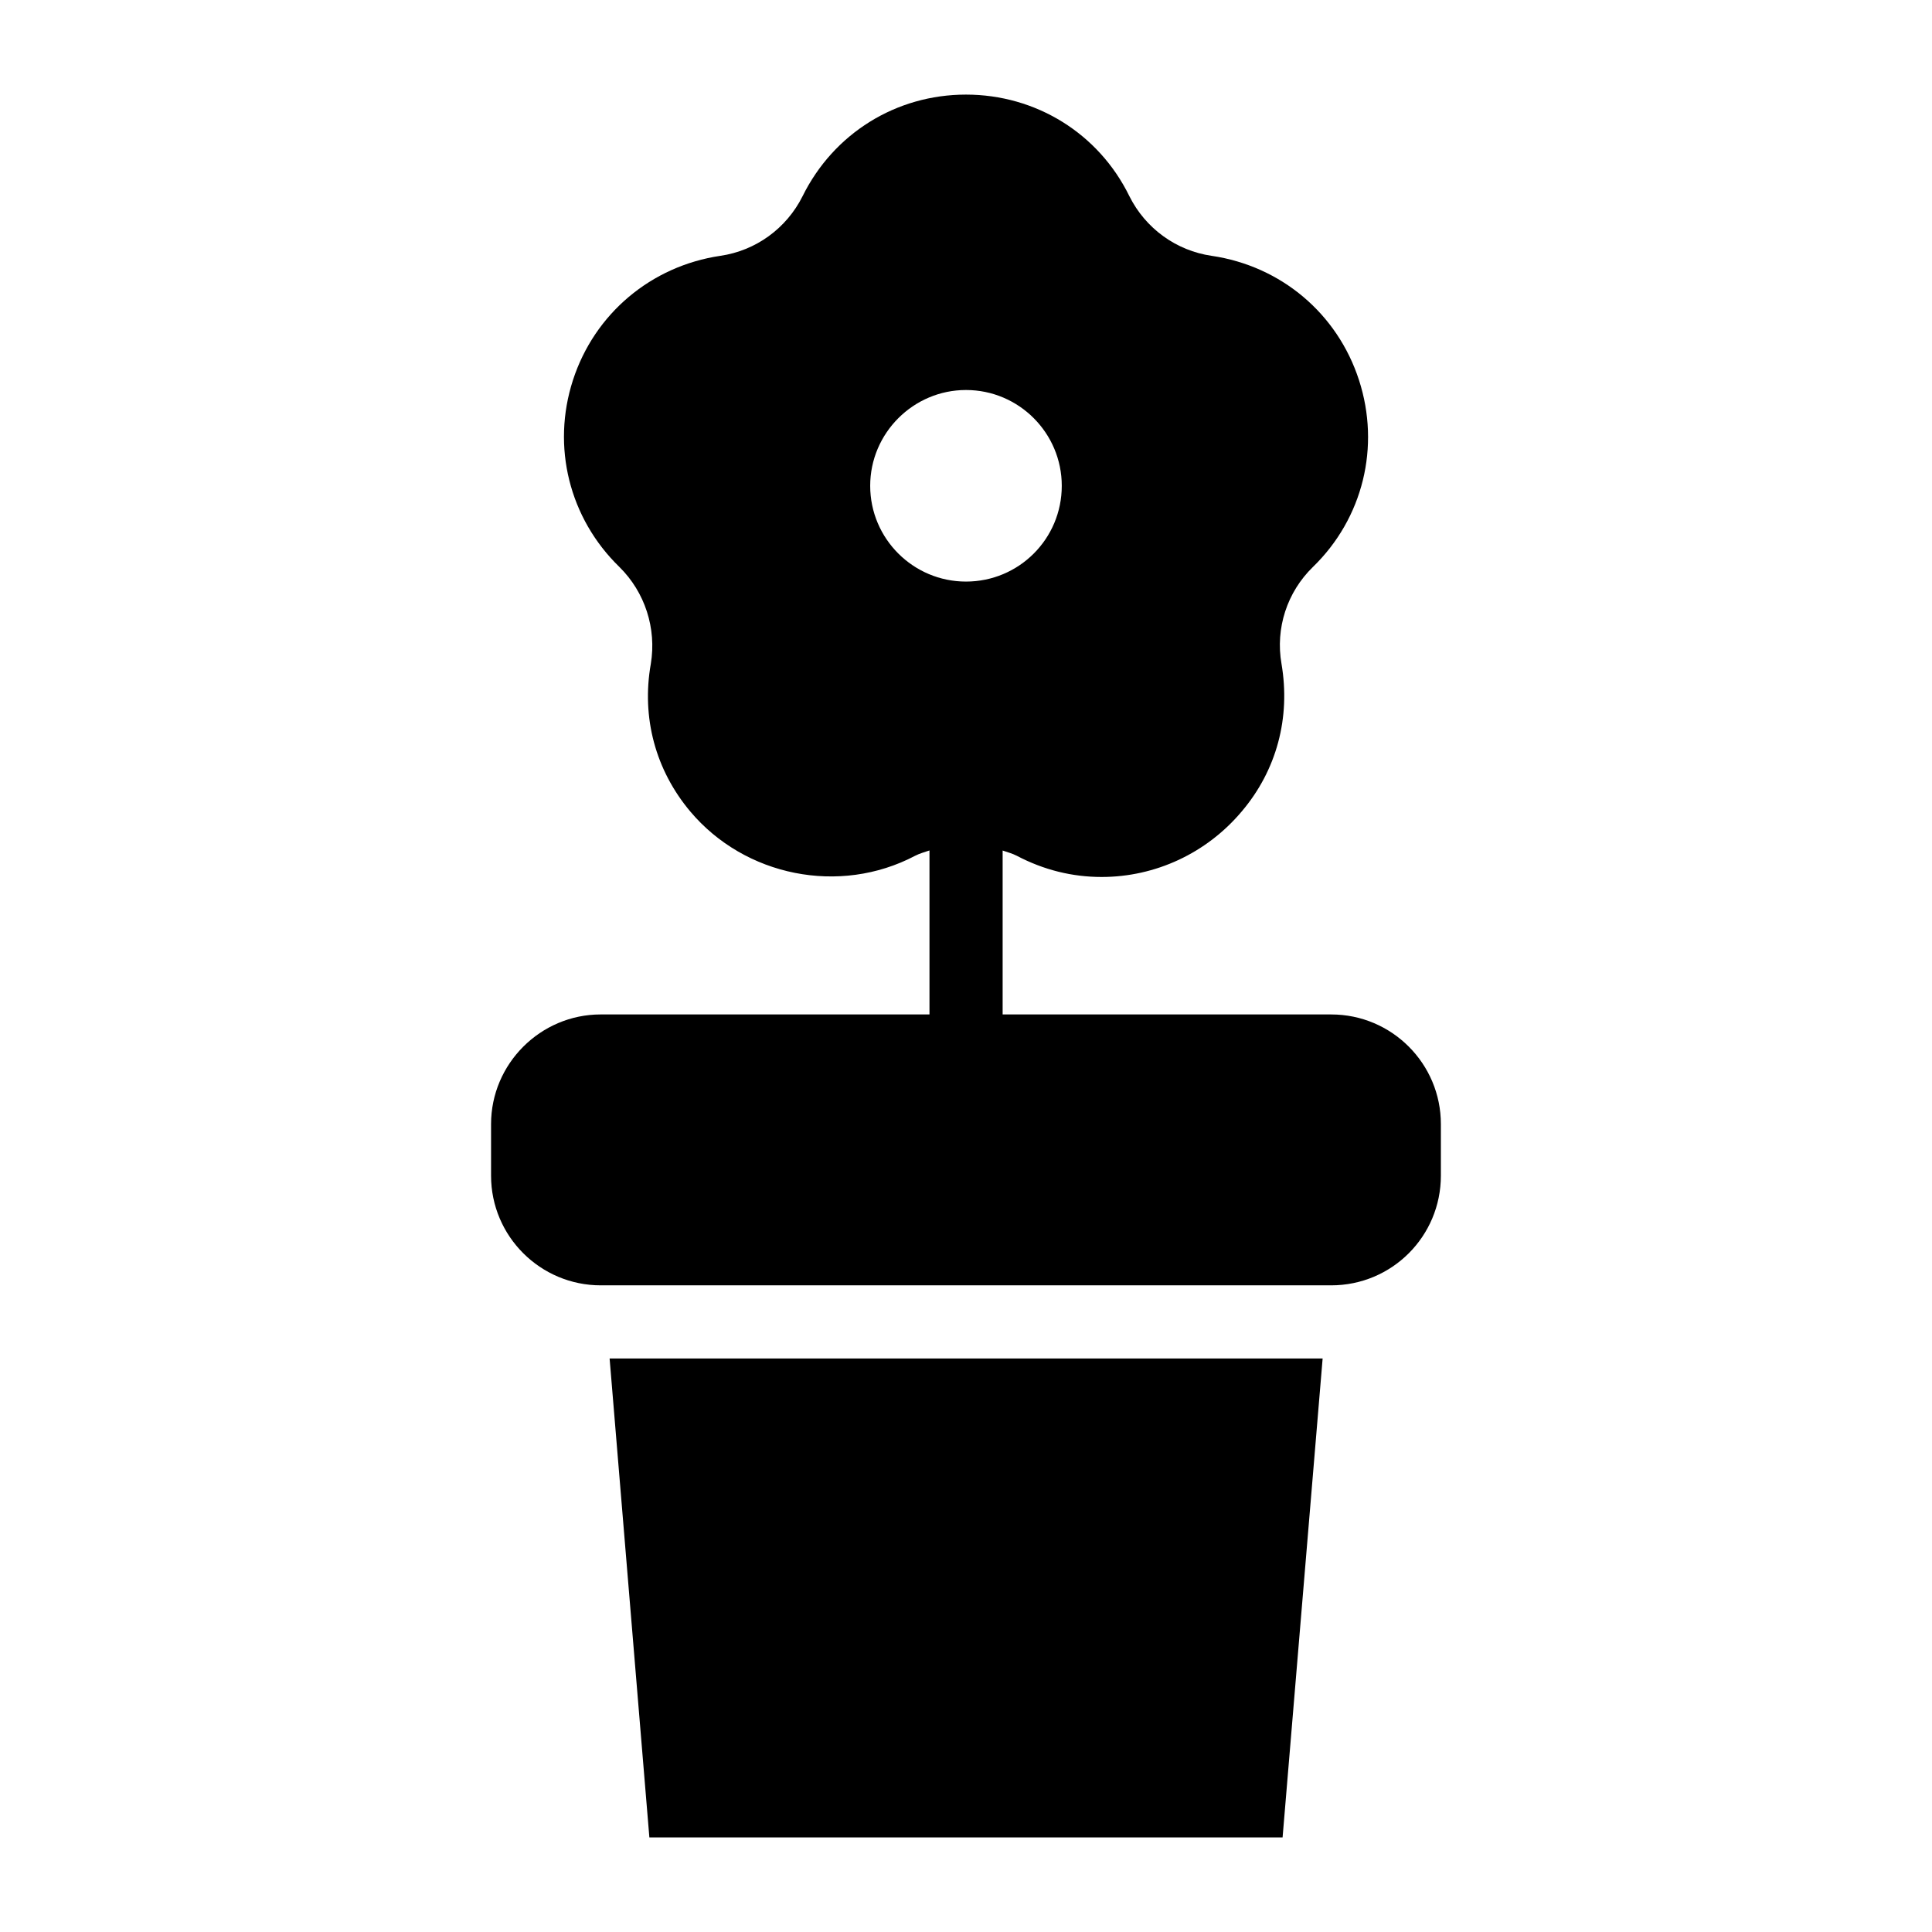
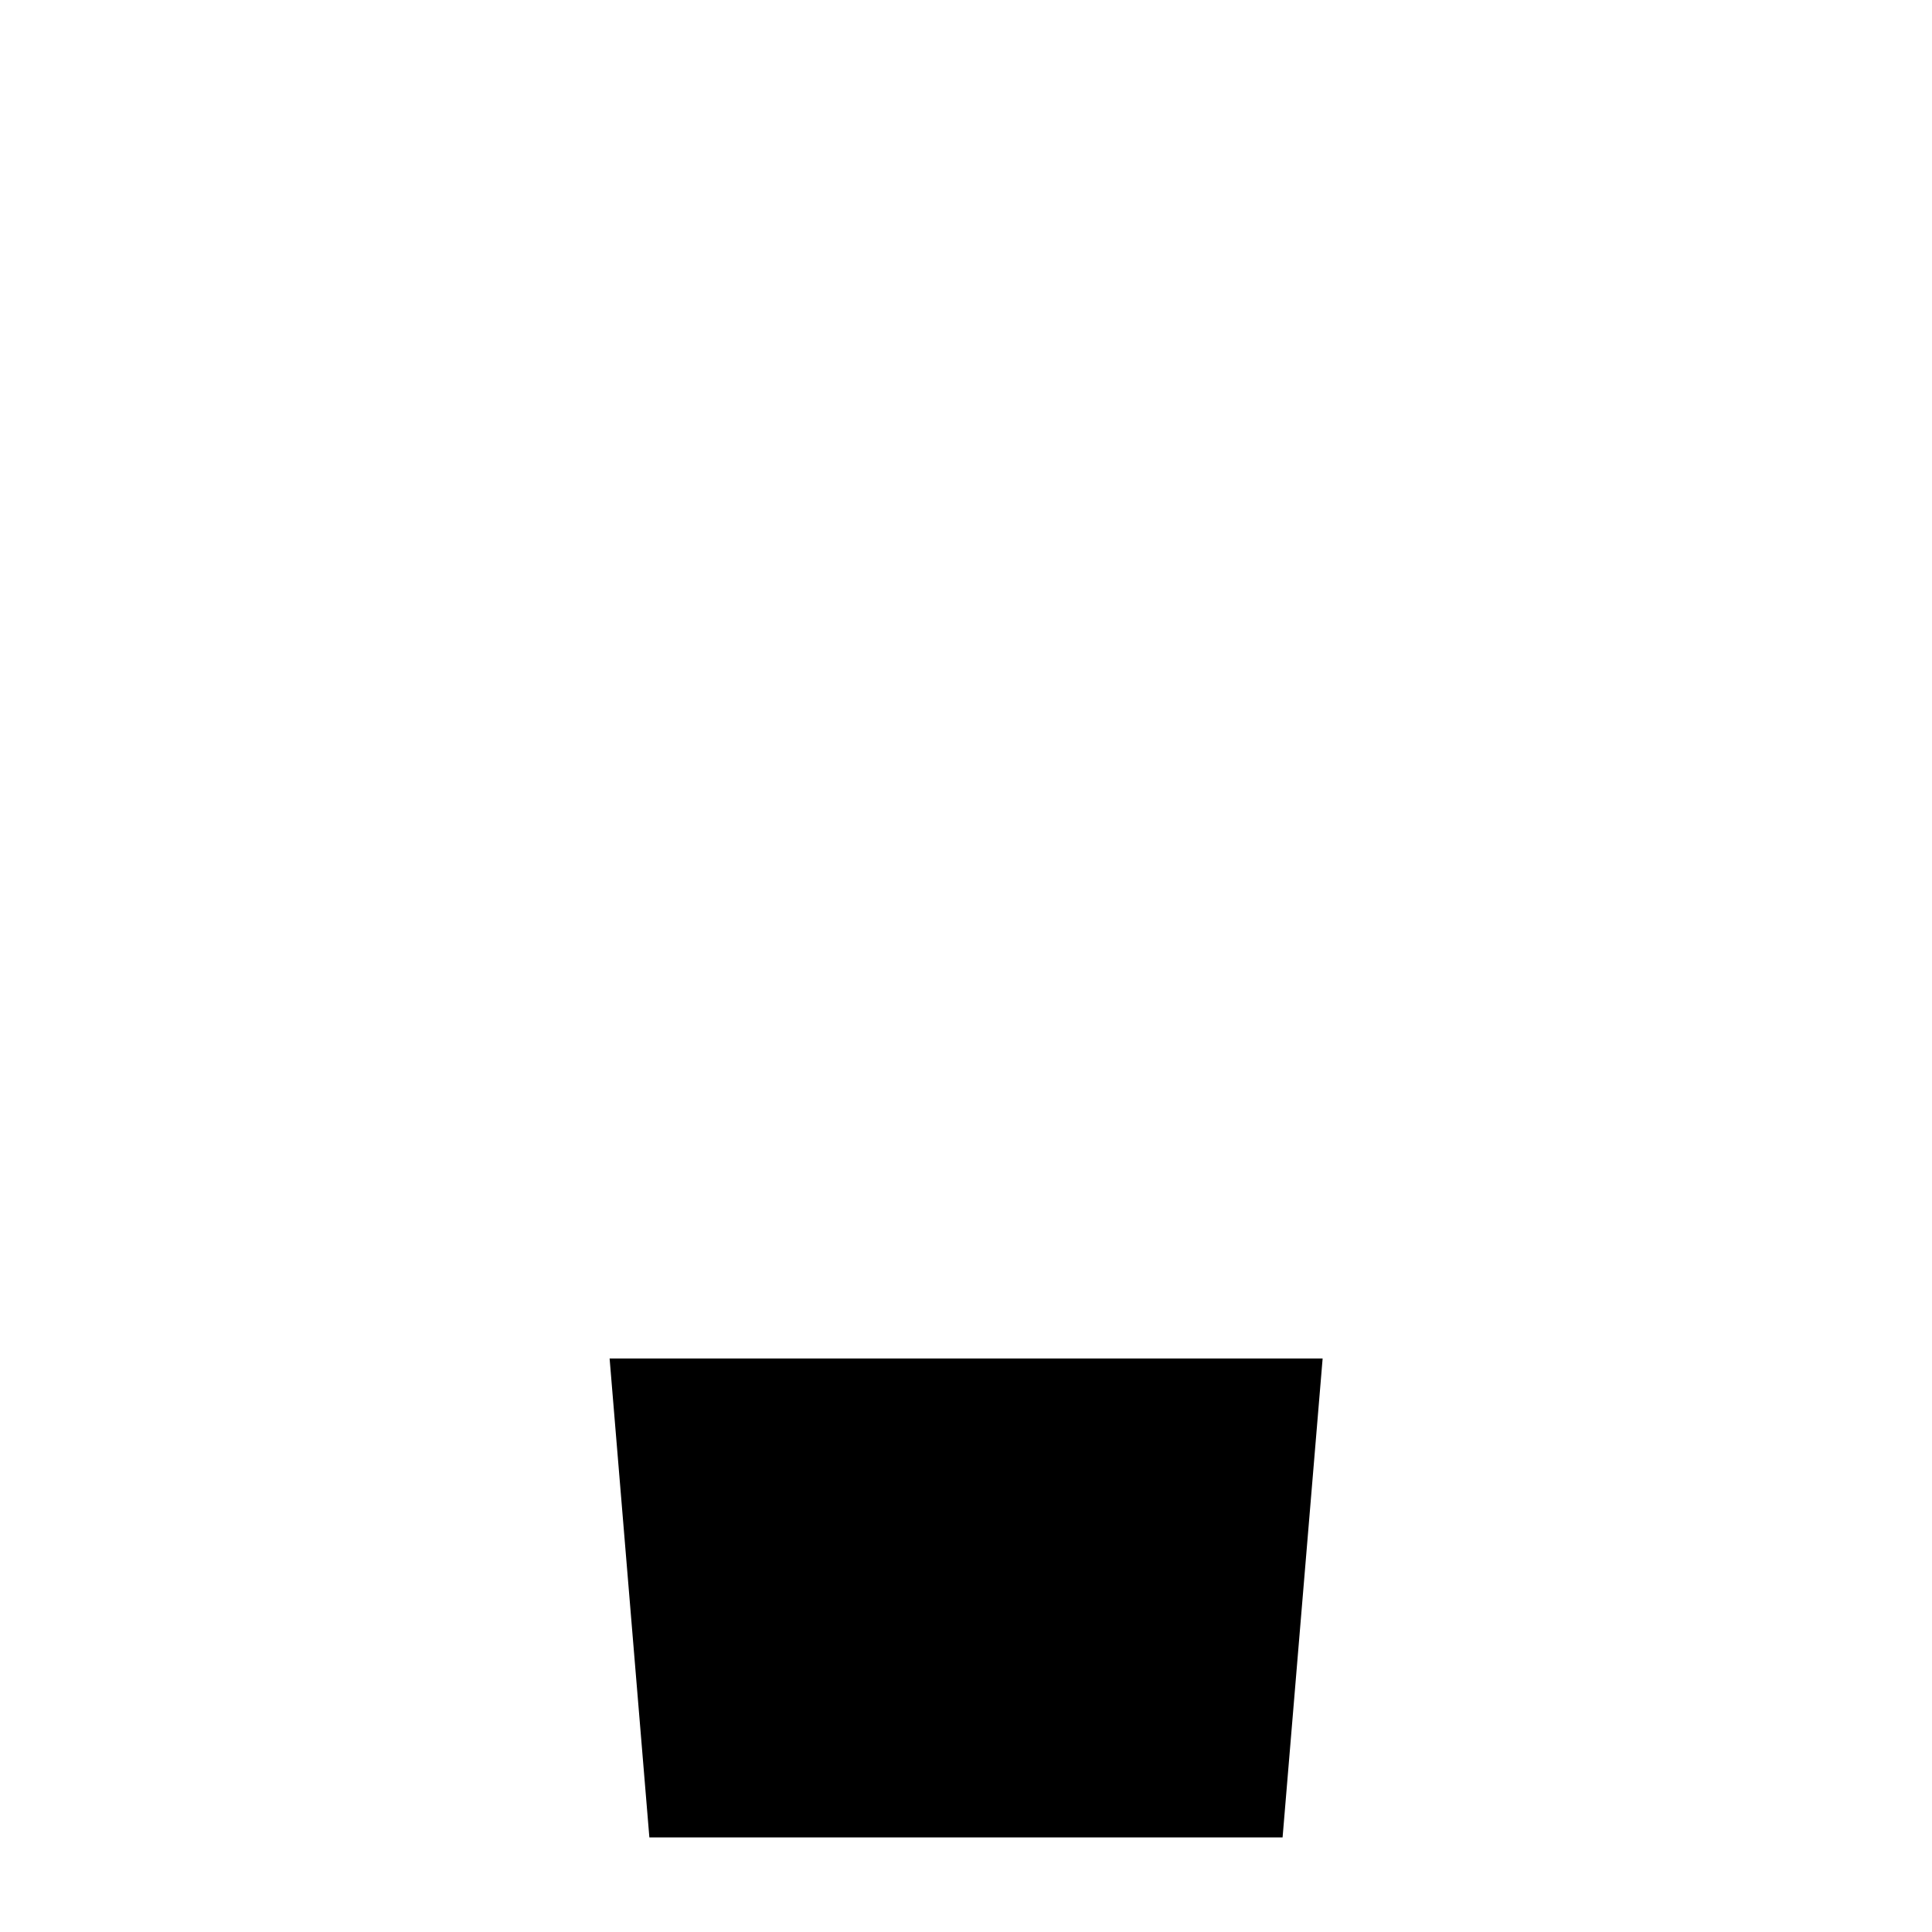
<svg xmlns="http://www.w3.org/2000/svg" fill="#000000" width="800px" height="800px" version="1.1" viewBox="144 144 512 512">
  <g>
    <path d="m316.09 630.93h167.81l10.613-126.92h-188.96z" />
-     <path d="m496.79 412.84h-87.082v-43.441c1.266 0.441 2.57 0.777 3.758 1.391 7.168 3.777 14.727 5.617 22.477 5.617 14.242 0 27.805-6.297 37.109-17.344 9.301-10.949 12.984-24.898 10.559-39.141-1.648-9.398 1.453-18.988 8.332-25.676 13.273-12.887 17.922-31.875 12.207-49.508-5.715-17.633-20.637-30.23-39.047-32.941-9.398-1.355-17.535-7.266-21.801-15.793-8.141-16.664-24.805-26.934-43.309-26.934-18.504 0-35.074 10.27-43.309 26.934-4.262 8.527-12.402 14.438-21.801 15.793-18.312 2.715-33.328 15.309-39.047 32.941-5.715 17.633-0.969 36.621 12.305 49.508 6.781 6.684 9.883 16.277 8.332 25.676-2.519 14.242 1.258 28.195 10.465 39.141 14.438 17.148 39.531 22.285 59.586 11.723 1.207-0.629 2.519-0.965 3.797-1.41v43.461h-87.121c-15.984 0-29.066 13.078-29.066 29.066v13.66c0 16.082 13.078 29.066 29.066 29.066h193.58c16.082 0 29.066-12.984 29.066-29.066v-13.66c0.012-15.984-12.973-29.062-29.055-29.062zm-122.18-140.1c0-13.953 11.434-25.383 25.383-25.383 14.047 0 25.387 11.434 25.387 25.383 0 14.047-11.336 25.383-25.387 25.383-13.949 0-25.383-11.336-25.383-25.383z" />
  </g>
</svg>